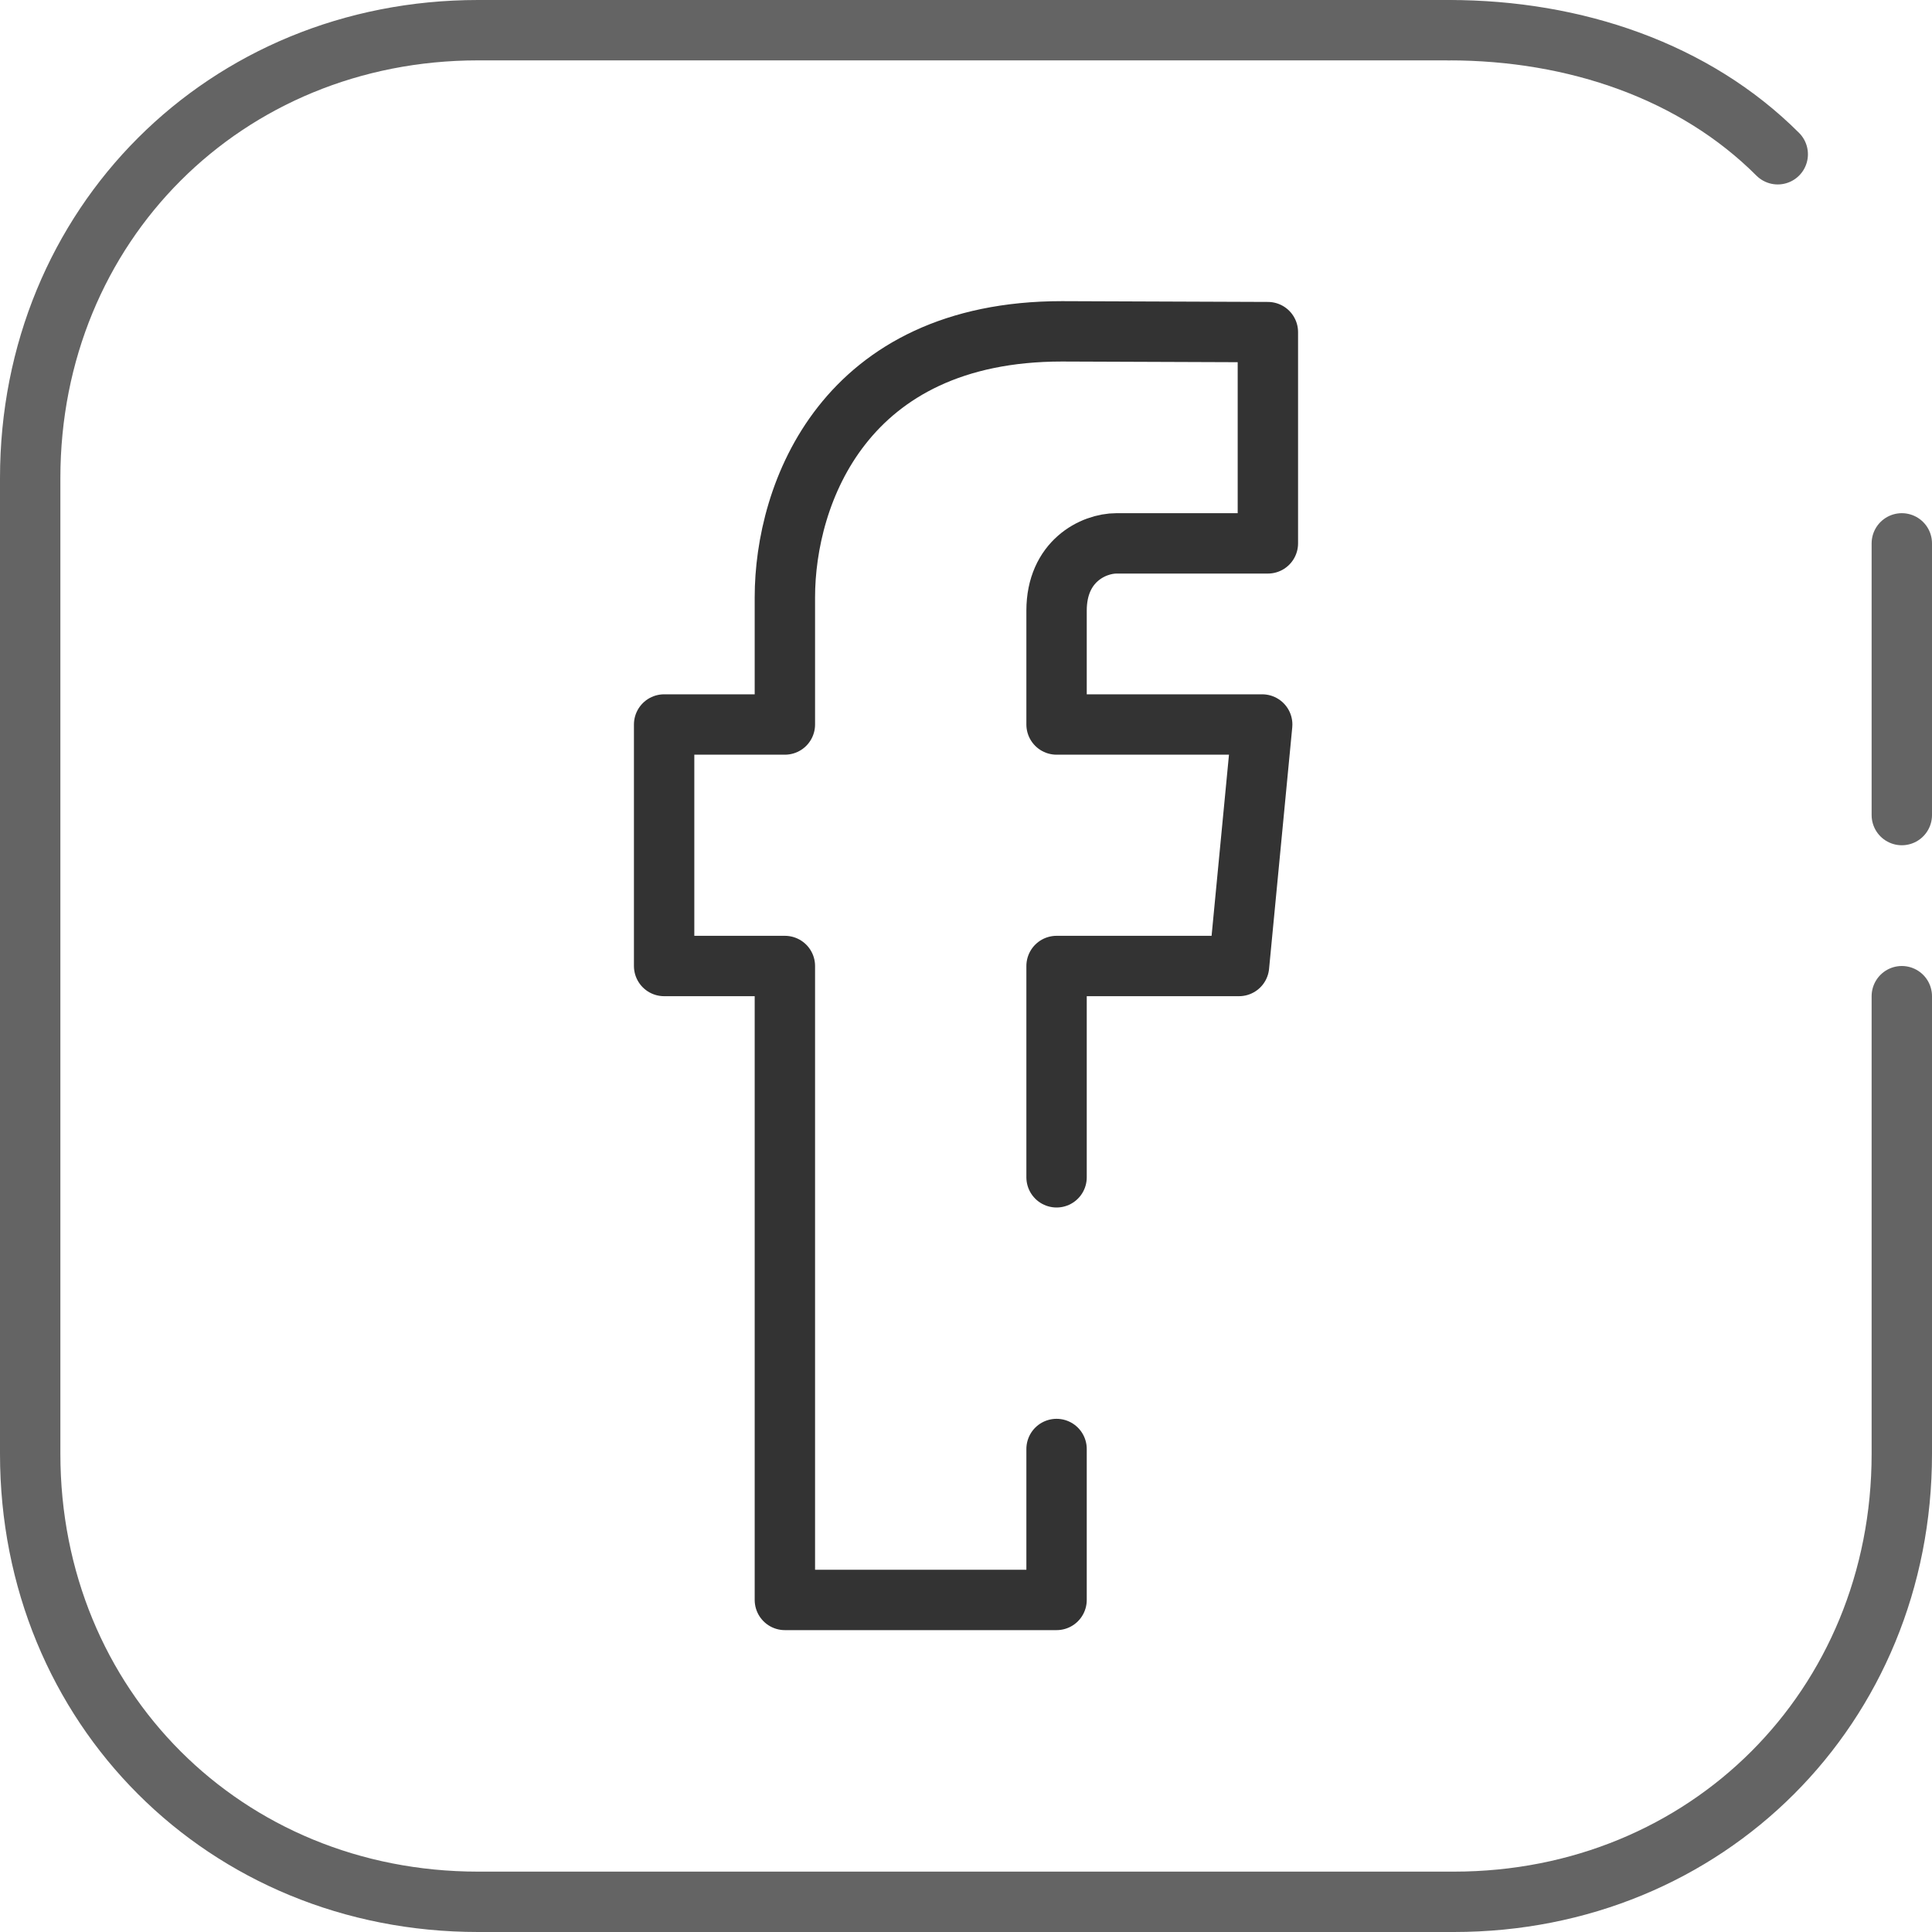
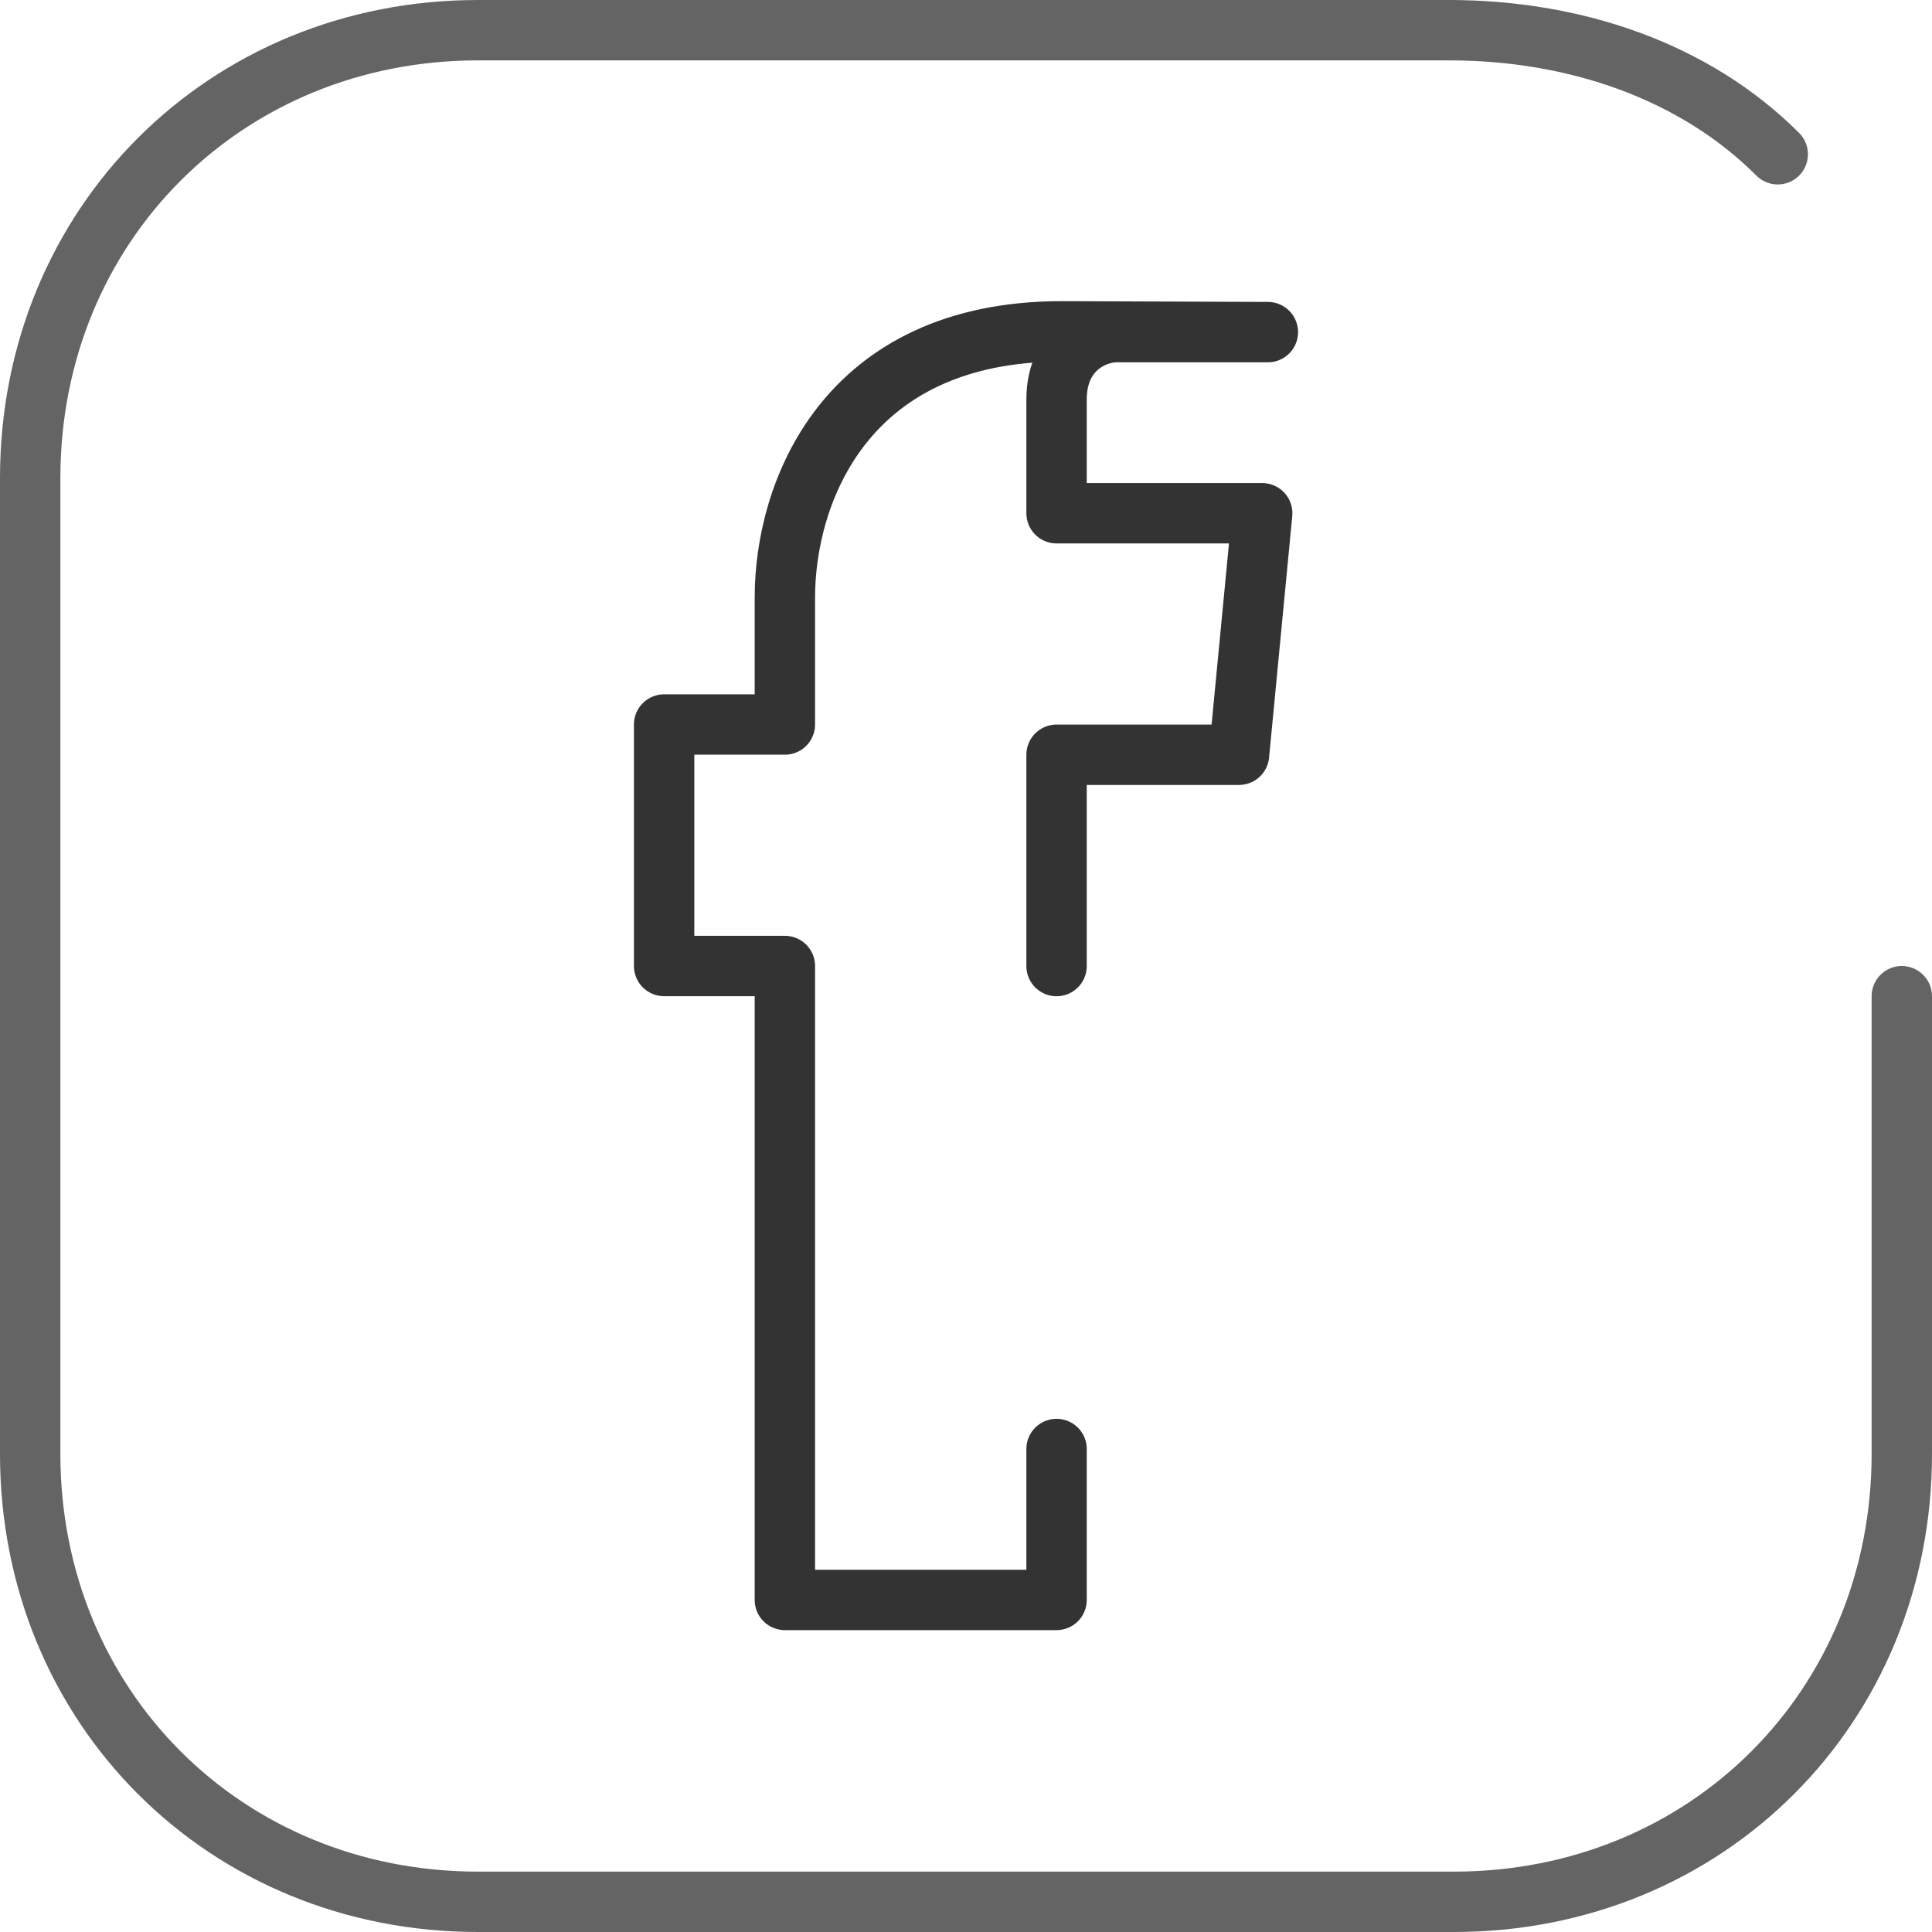
<svg xmlns="http://www.w3.org/2000/svg" height="64.0" preserveAspectRatio="xMidYMid meet" version="1.0" viewBox="0.0 0.0 64.0 64.0" width="64.0" zoomAndPan="magnify">
  <g fill="none" stroke-linecap="round" stroke-linejoin="round" stroke-miterlimit="10" stroke-width="2">
-     <path d="m35 48v5h-9v-21h-4v-8h4v-4.211c0-3.44 1.967-8.813 9.178-8.813l6.822.026v6.998h-5.015c-.766 0-1.985.59-1.985 2.228v3.772h6.812l-.768 8h-6.044v7" stroke="#333" />
+     <path d="m35 48v5h-9v-21h-4v-8h4v-4.211c0-3.44 1.967-8.813 9.178-8.813l6.822.026h-5.015c-.766 0-1.985.59-1.985 2.228v3.772h6.812l-.768 8h-6.044v7" stroke="#333" />
    <g stroke="#646464">
      <path d="m48 1h-32.163c-8.378 0-14.837 6.459-14.837 14.838v32.324c0 8.379 6.459 14.838 14.837 14.838h32.325c8.379 0 14.838-6.459 14.838-14.838v-15.162" />
      <path d="m48 1c4.189 0 8.144 1.364 10.89 4.11" />
-       <path d="m63 27v-9" />
    </g>
  </g>
</svg>